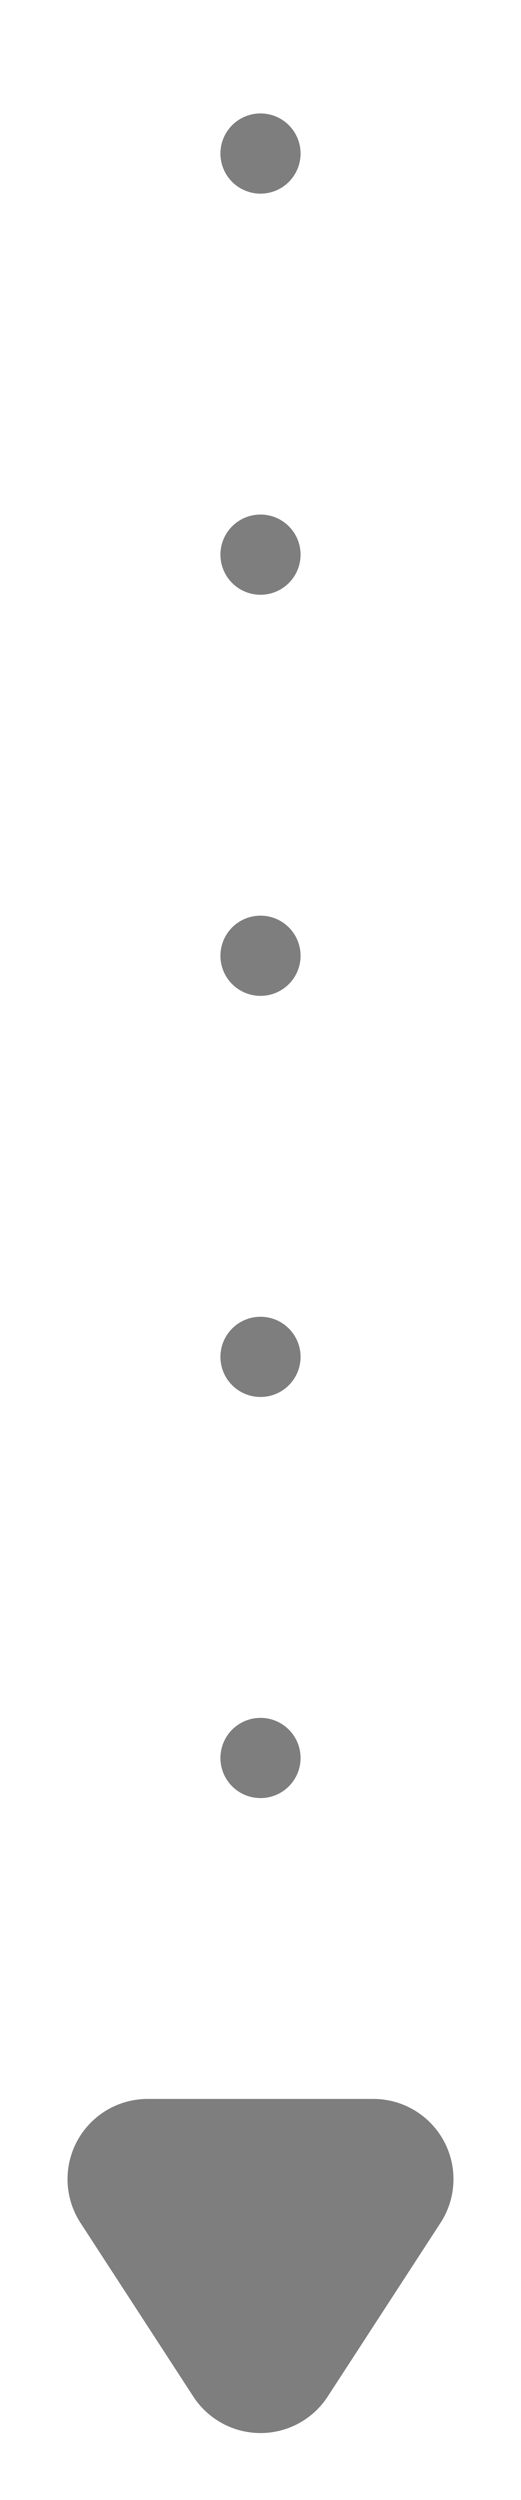
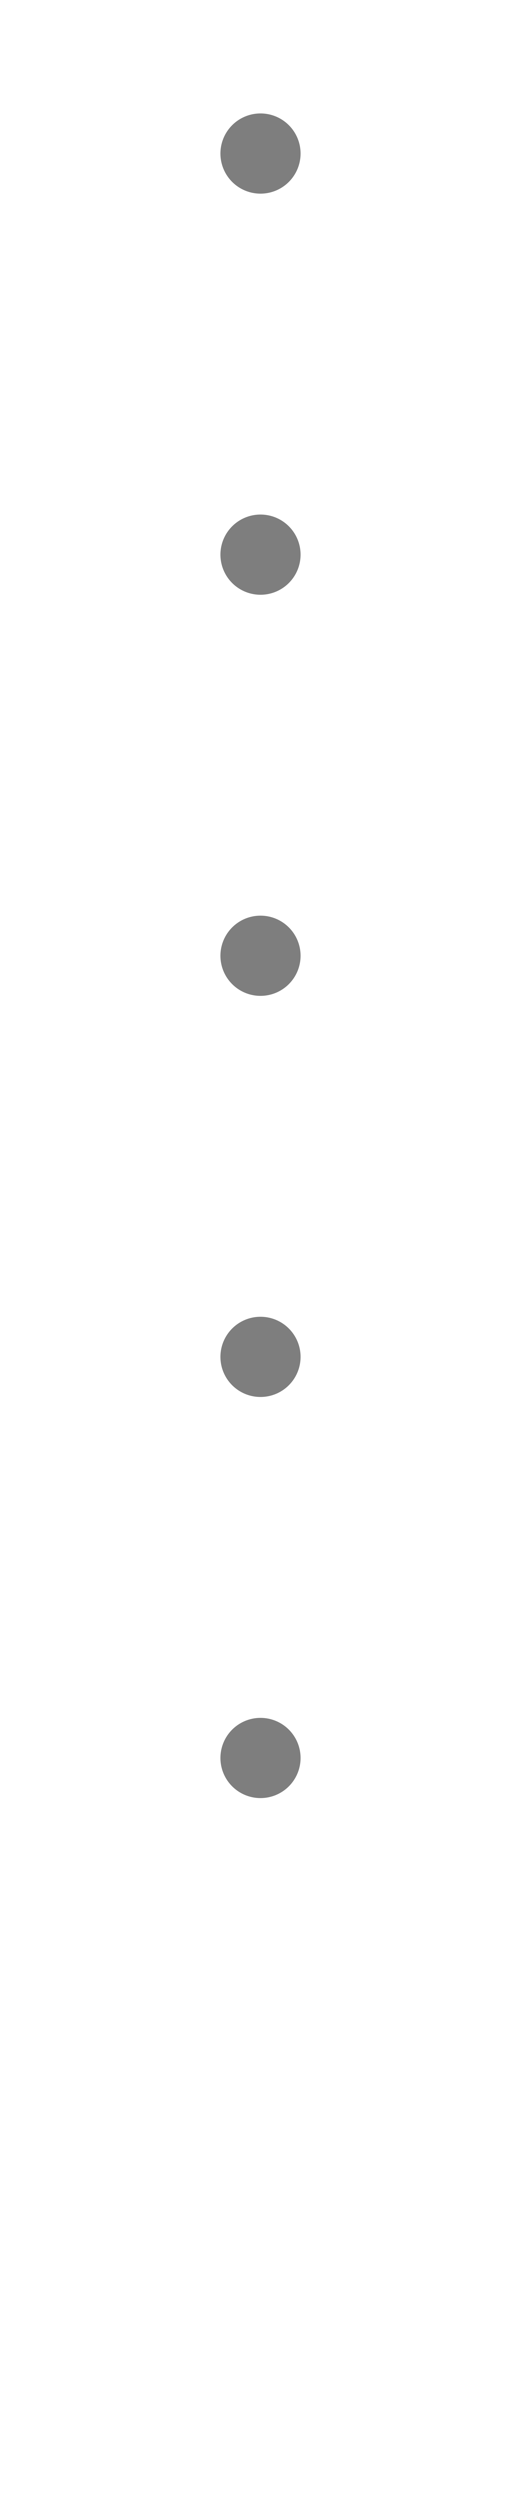
<svg xmlns="http://www.w3.org/2000/svg" width="13" height="62.328" viewBox="0 0 13 62.328">
  <g id="strzalka_dol" transform="translate(-140 -684.836)">
-     <path id="Polygon_12" data-name="Polygon 12" d="M4.823,2.58a2,2,0,0,1,3.354,0l2.815,4.33A2,2,0,0,1,9.315,10H3.685A2,2,0,0,1,2.008,6.91Z" transform="translate(153 747.164) rotate(180)" fill="#7e7e7e" />
    <line id="Line_46" data-name="Line 46" y1="42.828" transform="translate(146.5 685.836)" fill="none" stroke="#7e7e7e" stroke-linecap="round" stroke-width="2" stroke-dasharray="0 10" />
  </g>
</svg>